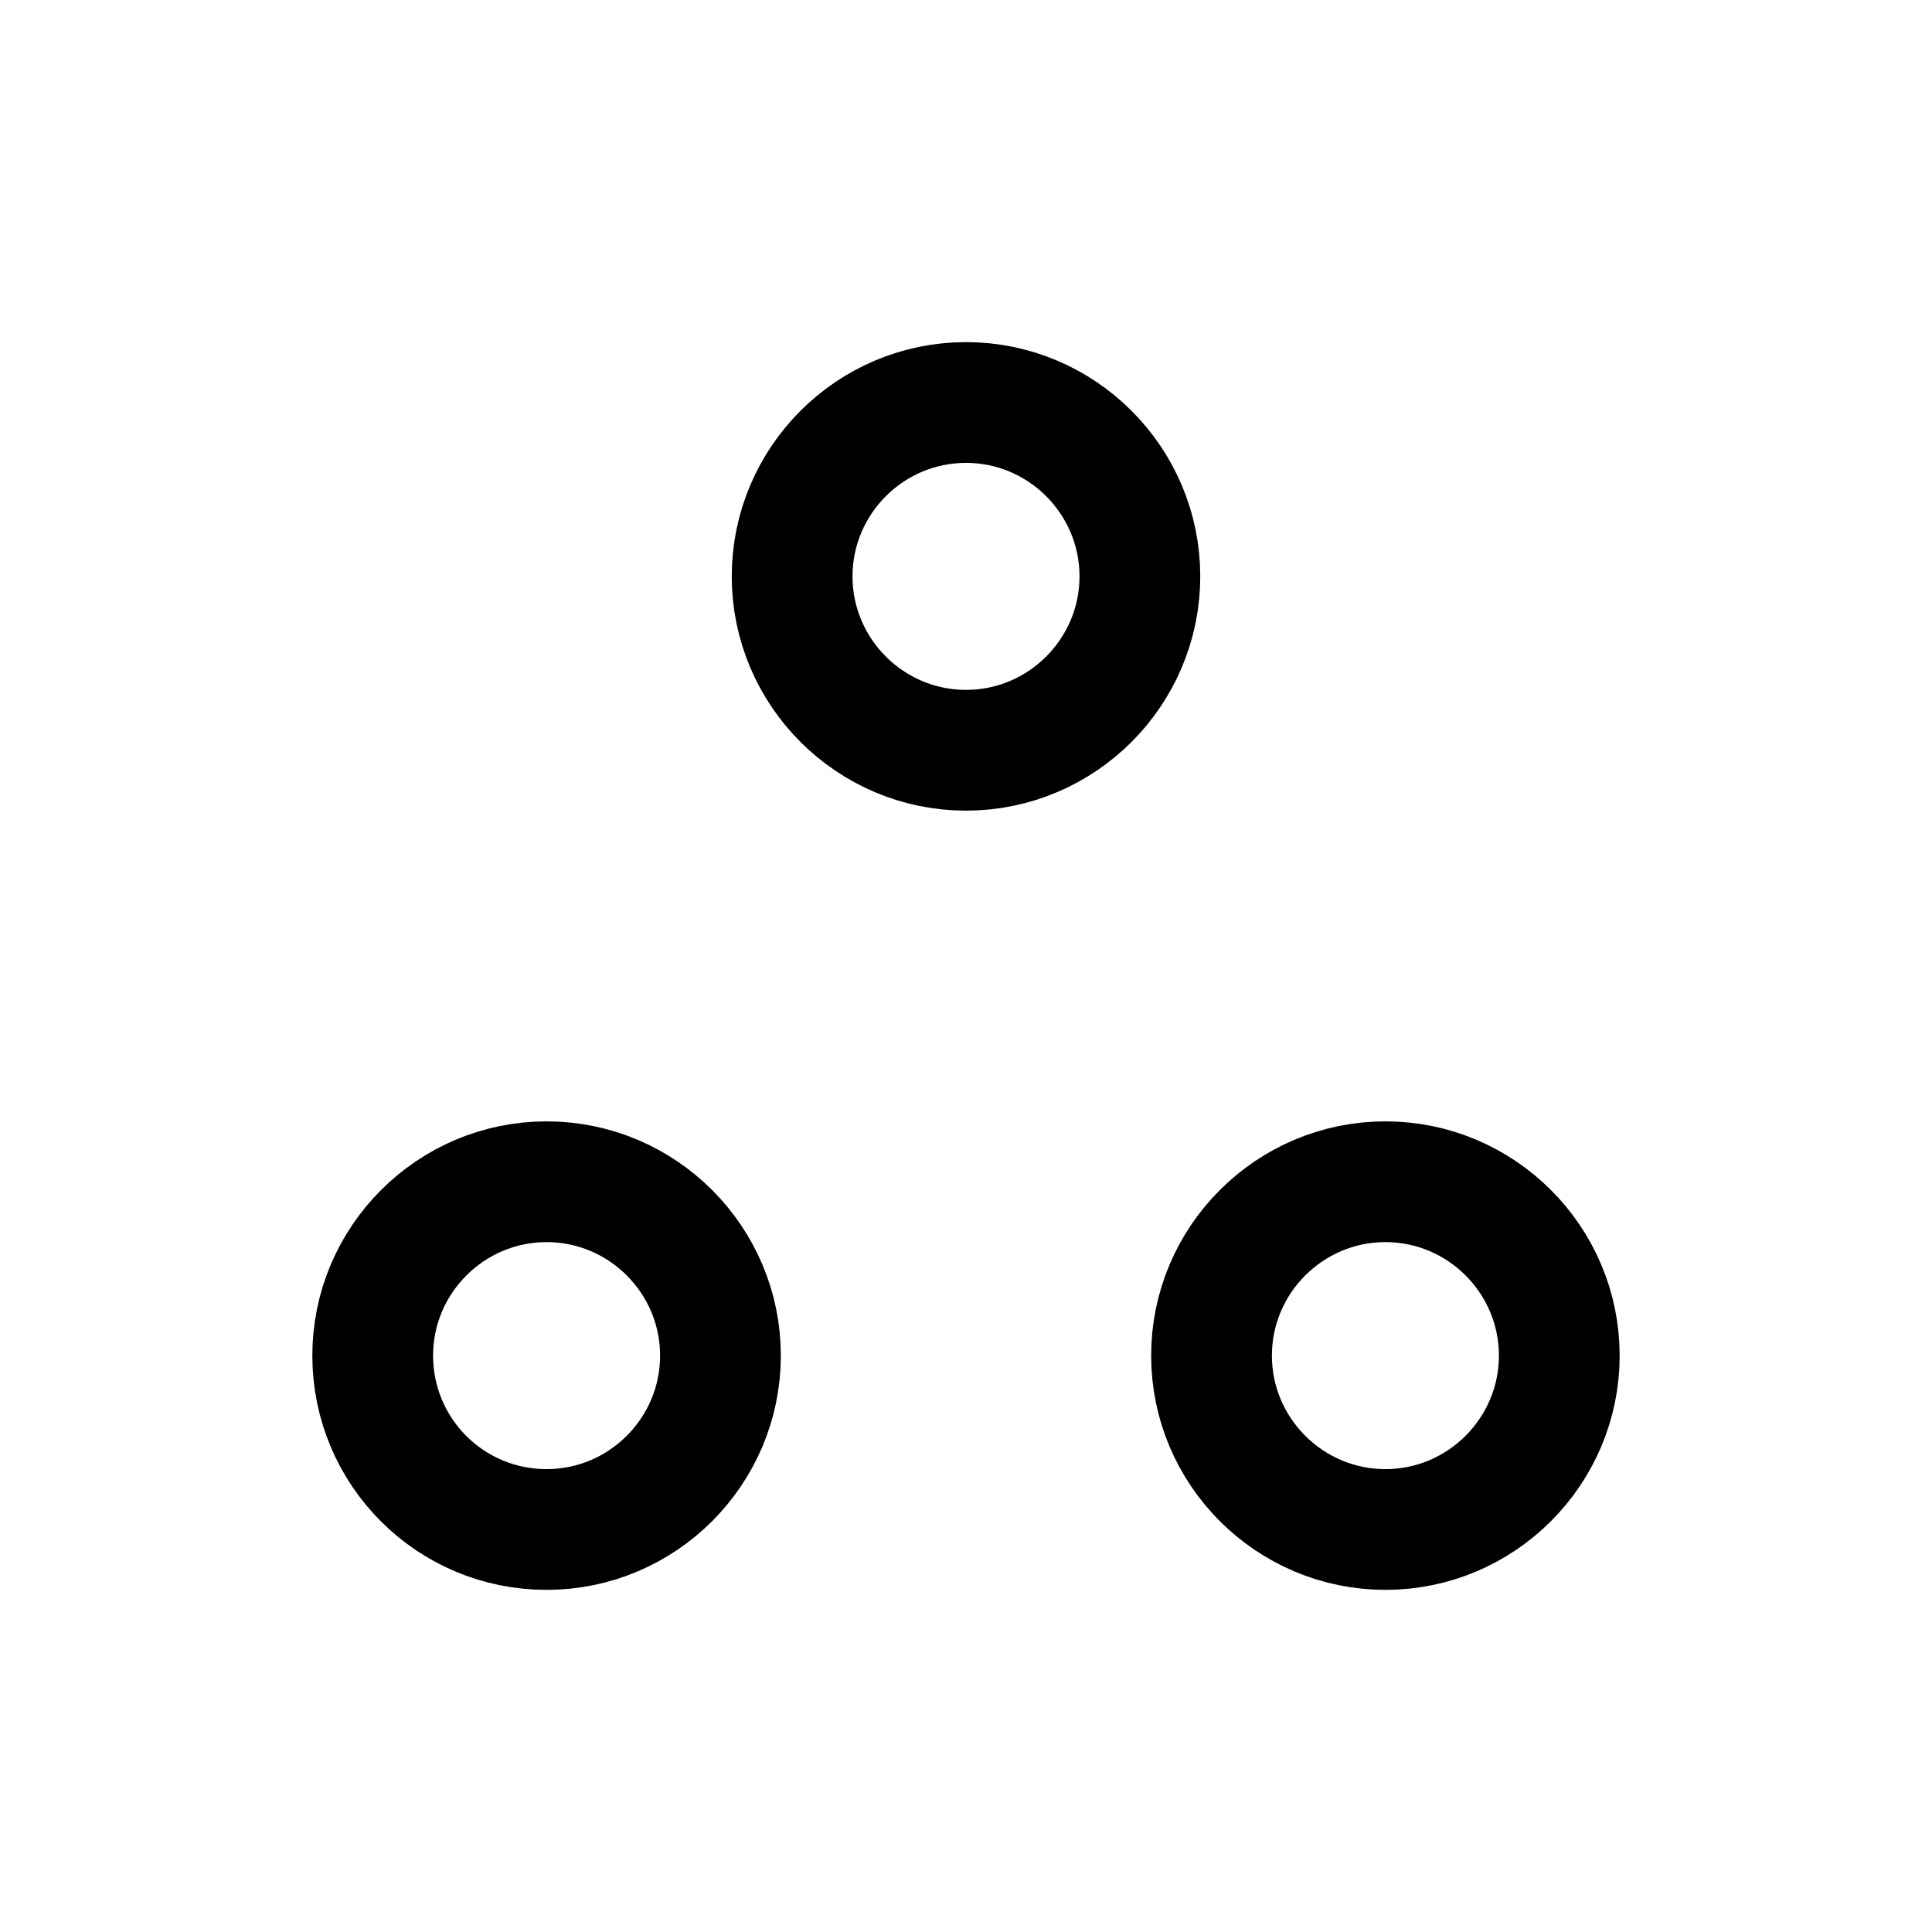
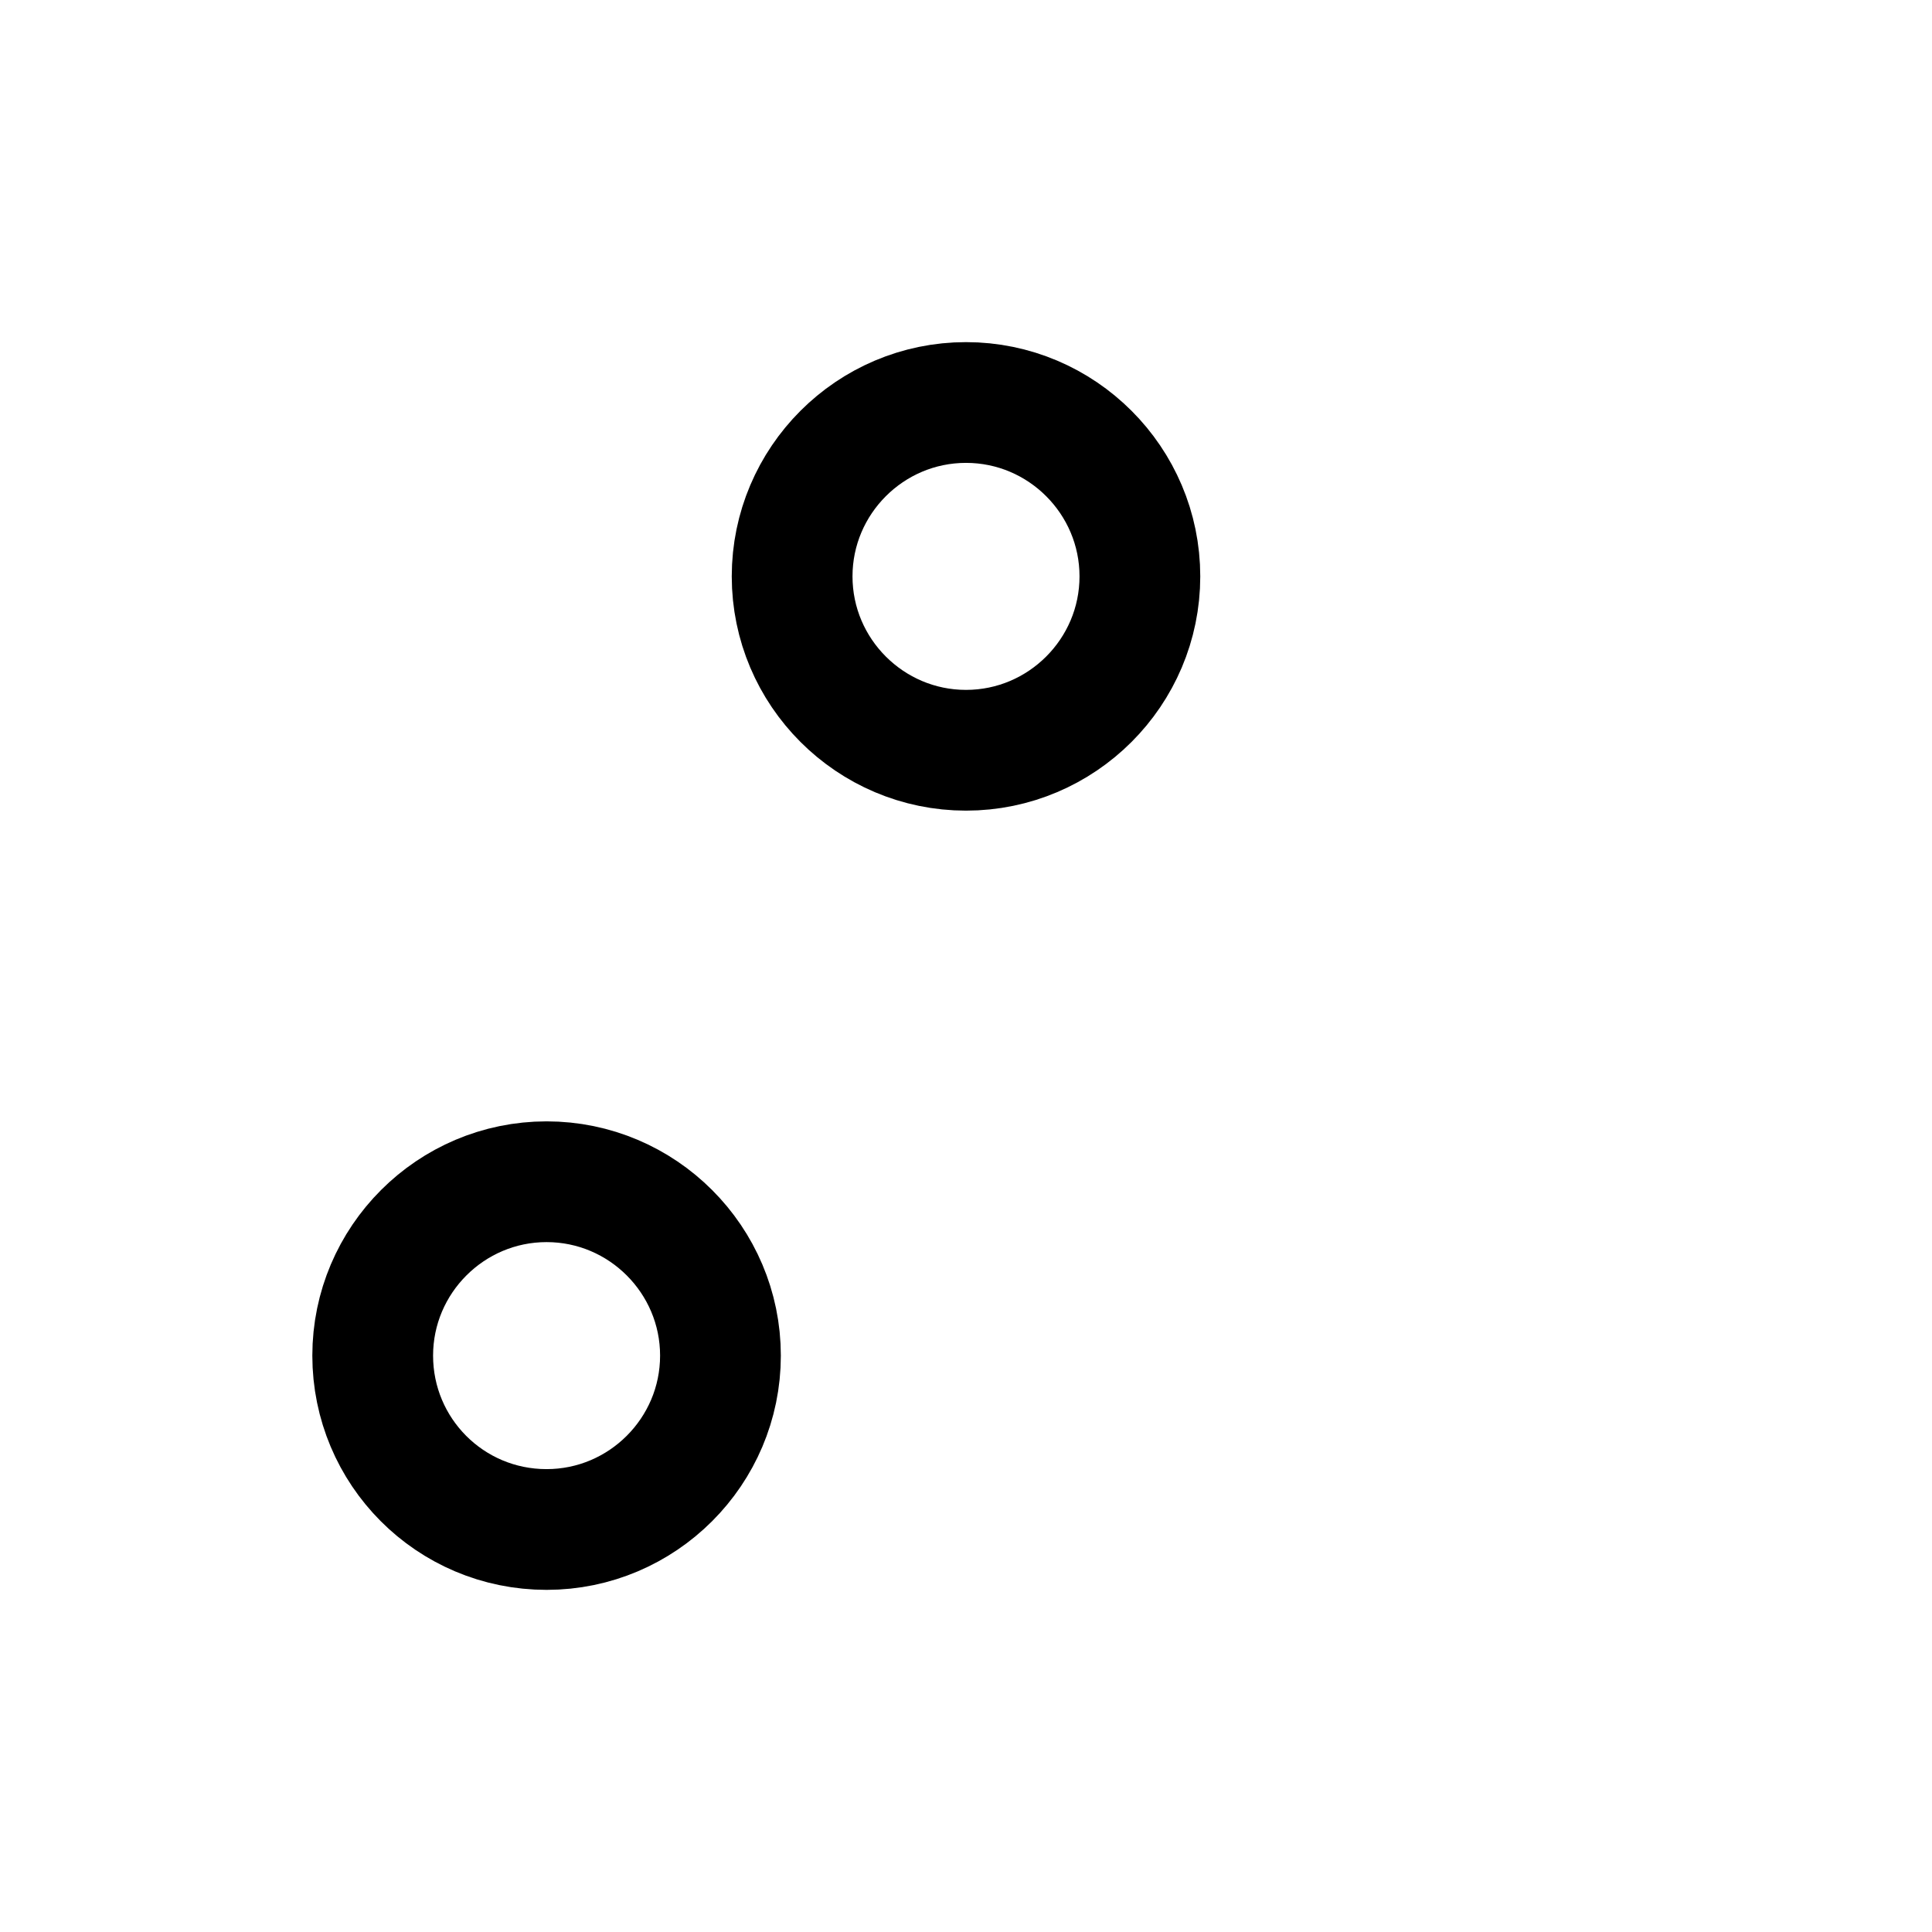
<svg xmlns="http://www.w3.org/2000/svg" width="800" height="800" viewBox="0 0 800 800" fill="none">
  <path d="M400.003 310.667C439.67 310.667 472.003 278.334 472.003 238.667C472.003 199 439.67 166.667 400.003 166.667C360.337 166.667 328.003 199 328.003 238.667C328.003 278.334 360.337 310.667 400.003 310.667Z" stroke="black" stroke-width="50" stroke-linecap="round" stroke-linejoin="round" />
  <path d="M226.329 633.33C265.996 633.33 298.329 600.997 298.329 561.33C298.329 521.663 265.996 489.33 226.329 489.33C186.662 489.33 154.329 521.663 154.329 561.33C154.329 600.997 186.329 633.33 226.329 633.33Z" stroke="black" stroke-width="50" stroke-linecap="round" stroke-linejoin="round" />
-   <path d="M573.667 633.33C613.334 633.33 645.667 600.997 645.667 561.33C645.667 521.663 613.334 489.33 573.667 489.33C534 489.33 501.667 521.663 501.667 561.33C501.667 600.997 534 633.33 573.667 633.33Z" stroke="black" stroke-width="50" stroke-linecap="round" stroke-linejoin="round" />
</svg>